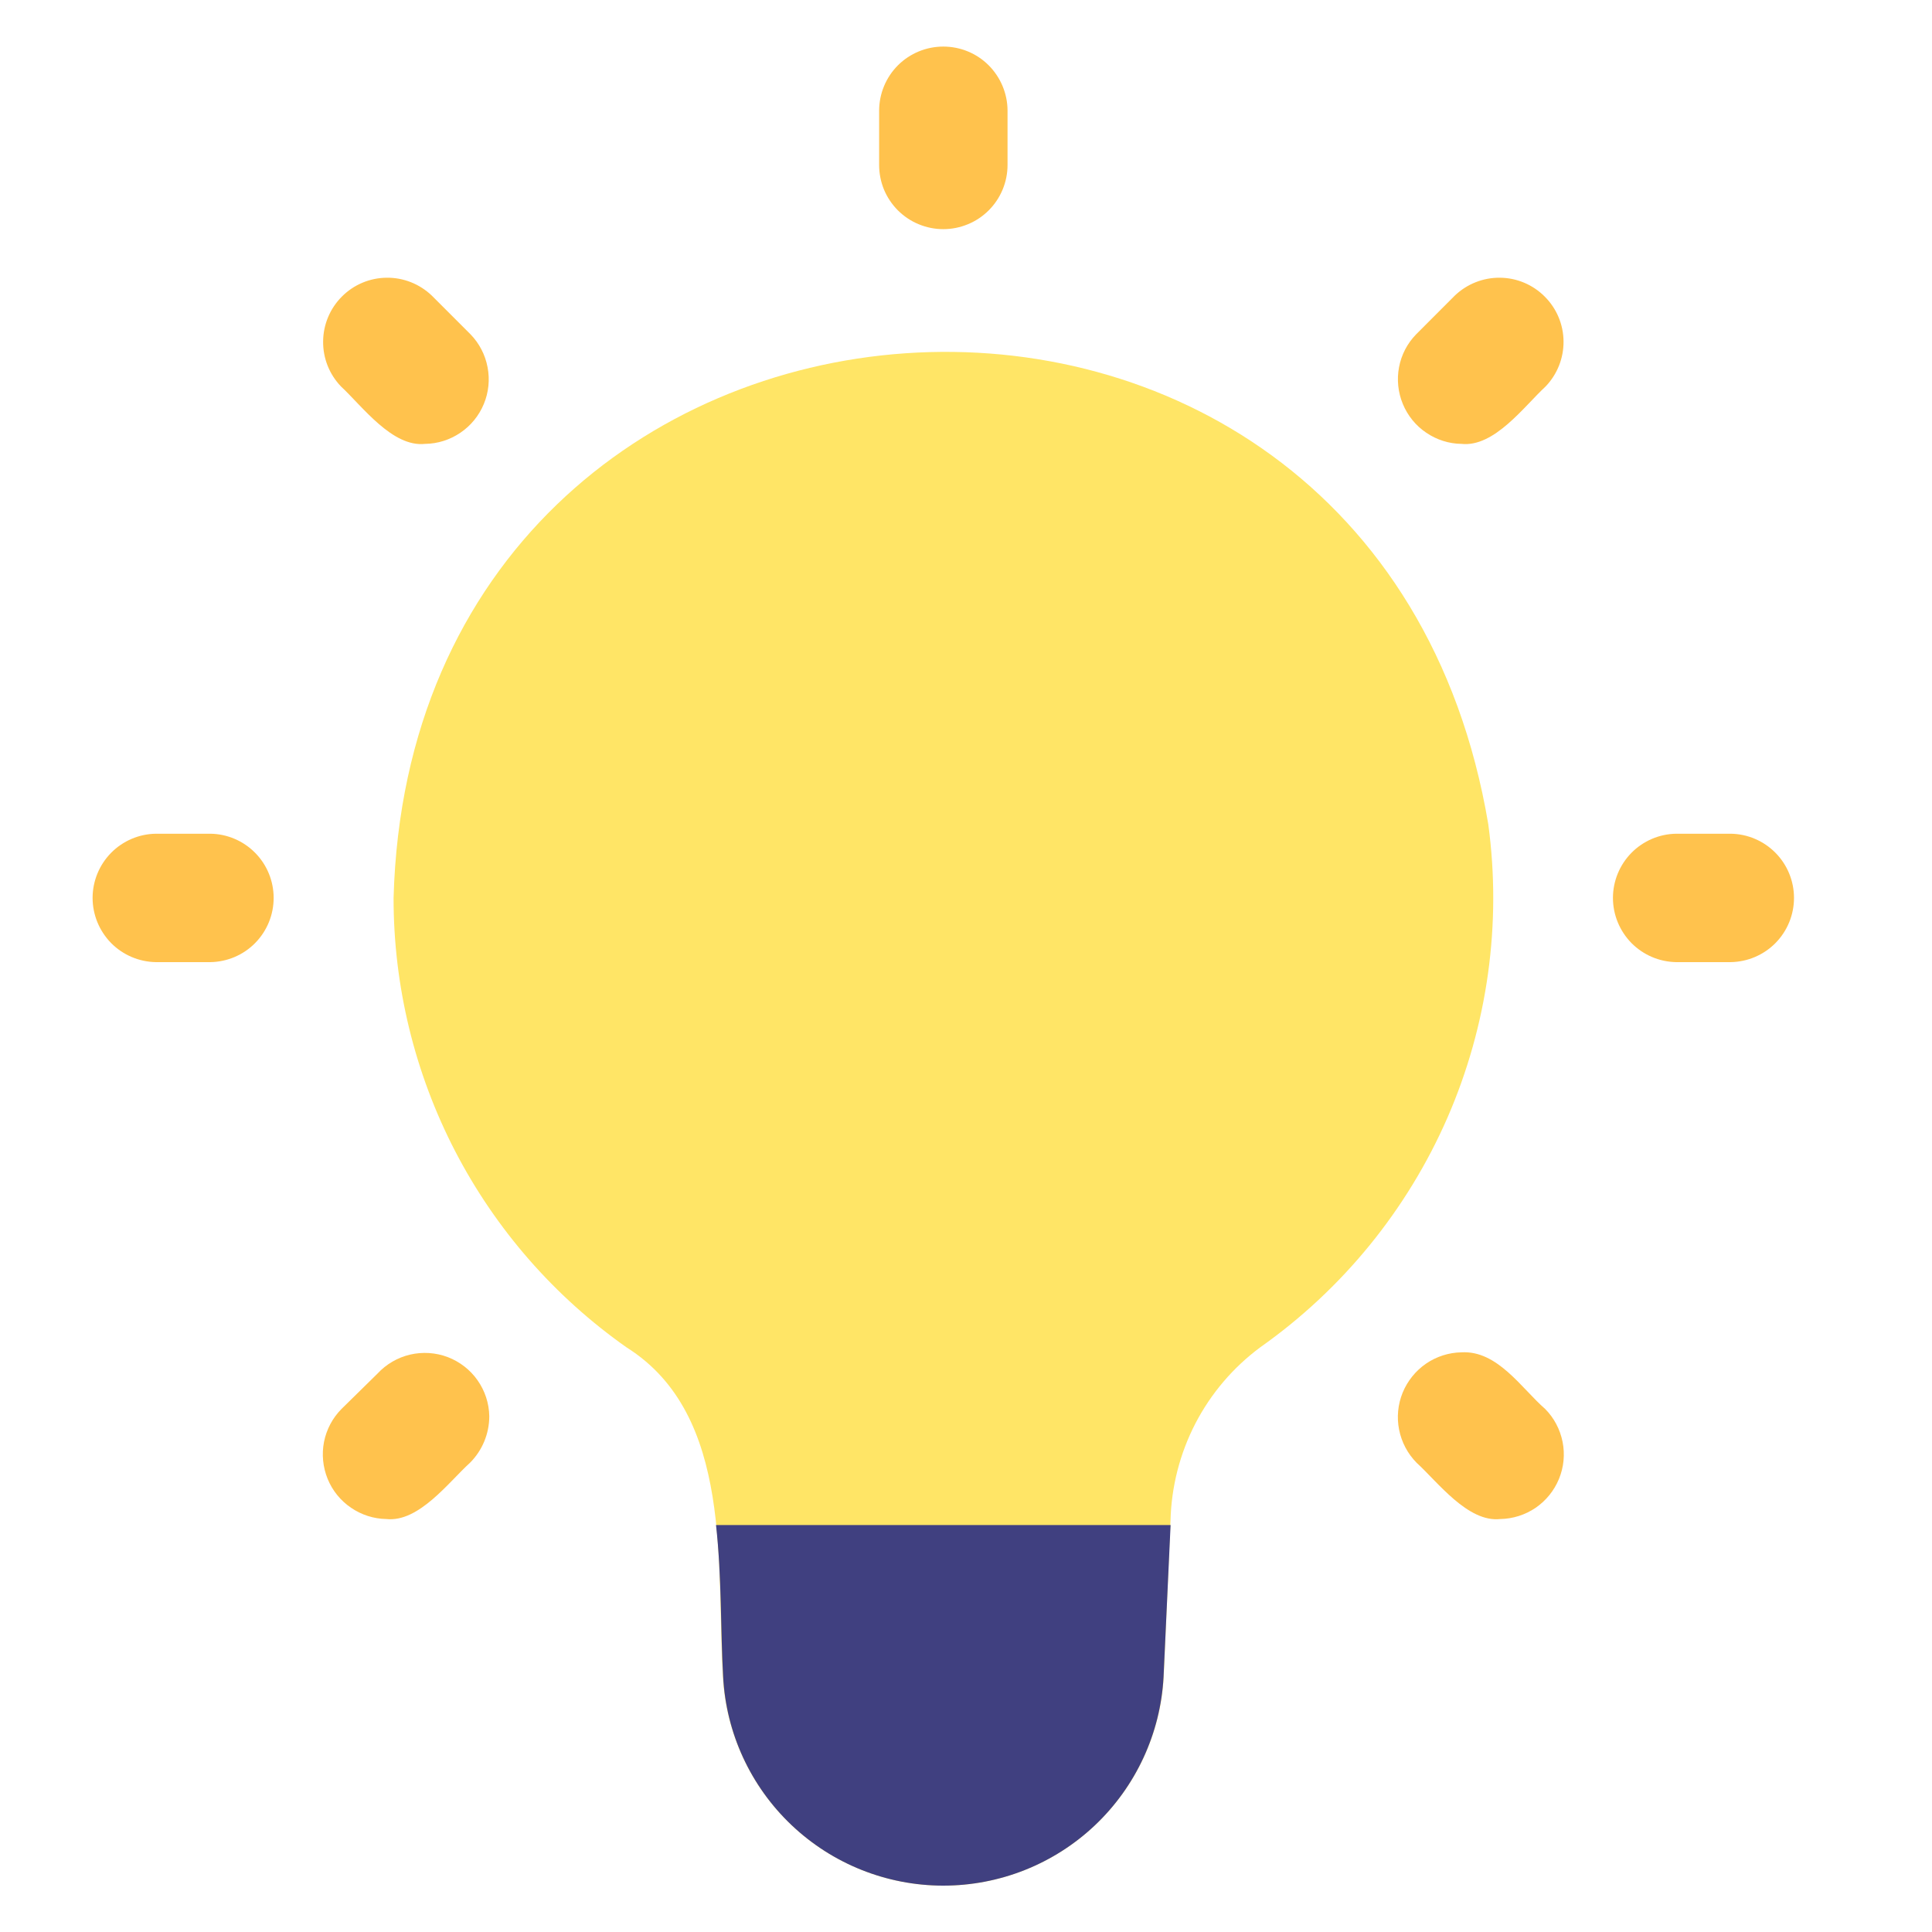
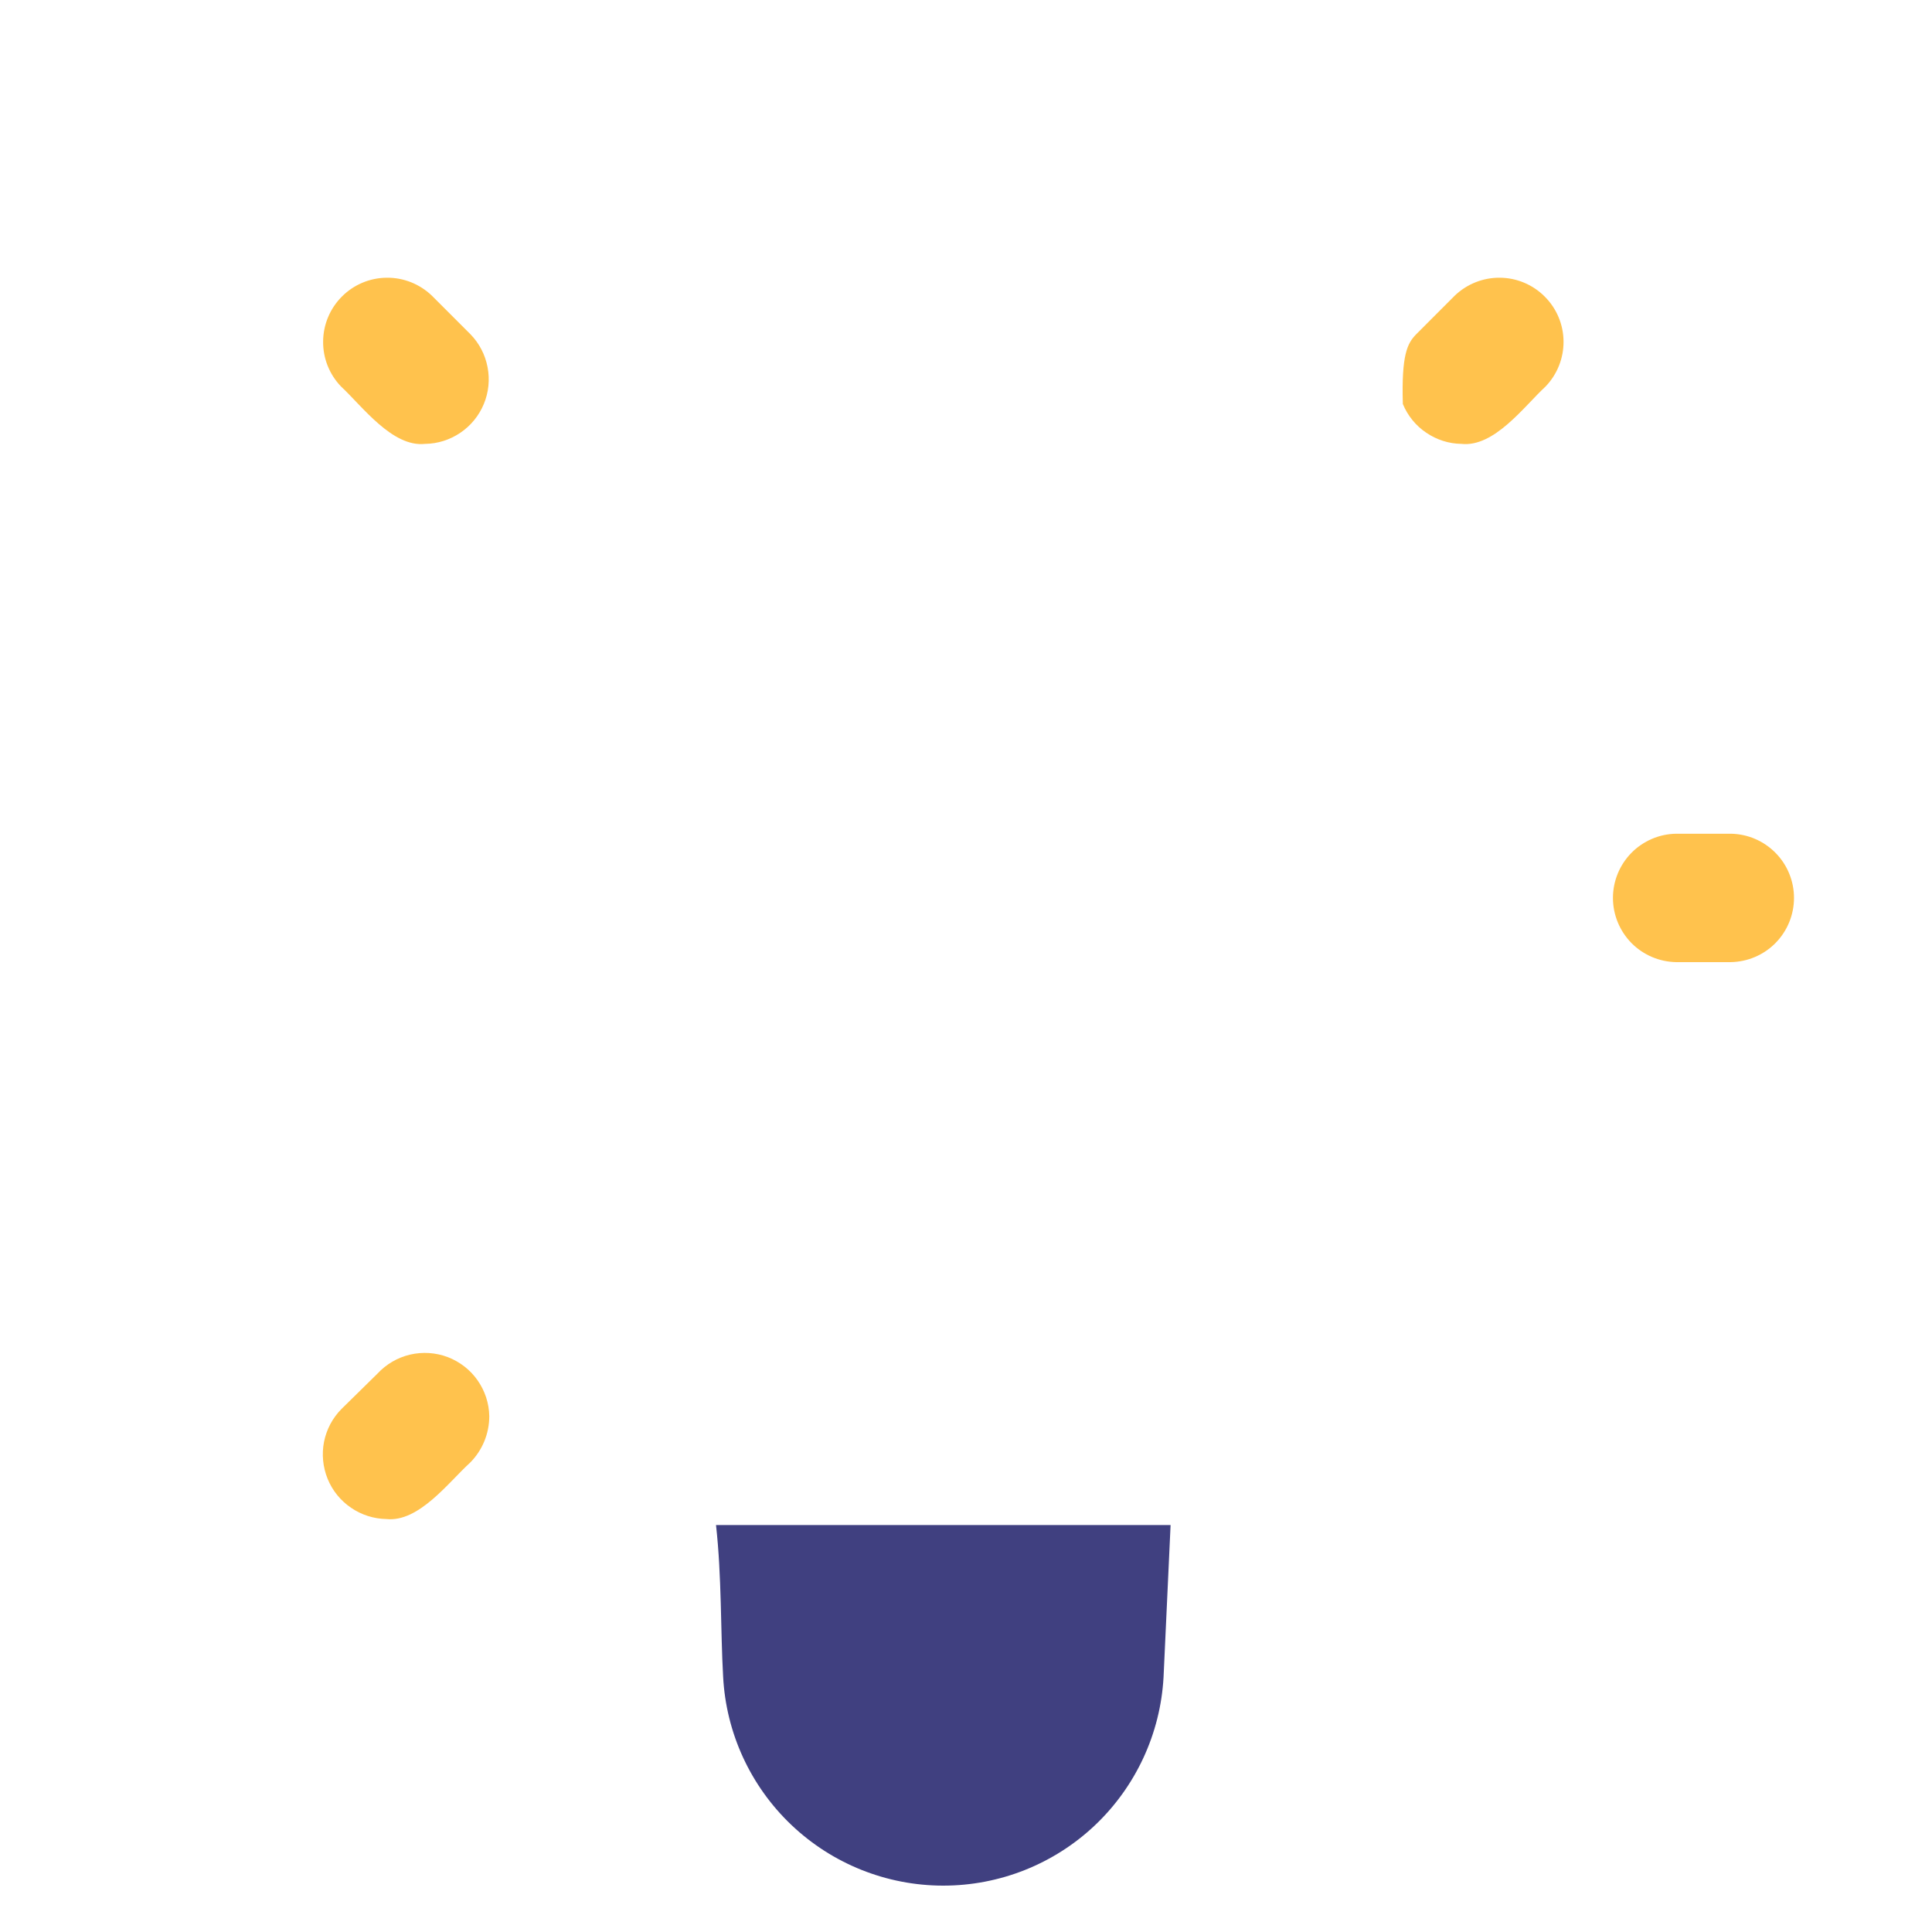
<svg xmlns="http://www.w3.org/2000/svg" width="28" height="28" viewBox="0 0 28 28" fill="none">
-   <path d="M21.569 11.944C21.765 13.389 21.56 14.86 20.978 16.197C20.395 17.533 19.457 18.684 18.266 19.525C17.872 19.817 17.55 20.195 17.324 20.631C17.099 21.067 16.976 21.548 16.964 22.038L16.865 24.303C16.821 25.12 16.465 25.889 15.871 26.451C15.277 27.014 14.489 27.328 13.671 27.328C12.853 27.328 12.066 27.014 11.472 26.451C10.878 25.889 10.522 25.12 10.477 24.303C10.378 22.722 10.642 20.51 9.08 19.527C8.036 18.792 7.184 17.817 6.596 16.683C6.009 15.549 5.703 14.29 5.704 13.013C5.976 3.163 19.924 2.171 21.569 11.944Z" fill="#FFE566" />
  <path d="M25.082 13.944H24.294C24.049 13.94 23.816 13.841 23.644 13.667C23.473 13.492 23.376 13.258 23.376 13.013C23.376 12.769 23.473 12.534 23.644 12.36C23.816 12.186 24.049 12.086 24.294 12.083H25.082C25.327 12.086 25.56 12.186 25.732 12.36C25.904 12.534 26 12.769 26 13.013C26 13.258 25.904 13.492 25.732 13.667C25.56 13.841 25.327 13.94 25.082 13.944Z" fill="#FFC24D" />
-   <path d="M3.049 13.944H2.26C2.015 13.94 1.782 13.841 1.61 13.667C1.439 13.492 1.342 13.258 1.342 13.013C1.342 12.769 1.439 12.534 1.61 12.36C1.782 12.186 2.015 12.086 2.26 12.083H3.049C3.293 12.086 3.526 12.186 3.698 12.36C3.87 12.534 3.966 12.769 3.966 13.013C3.966 13.258 3.87 13.492 3.698 13.667C3.527 13.841 3.293 13.94 3.049 13.944Z" fill="#FFC24D" />
-   <path d="M21.742 22.015C21.273 22.066 20.837 21.479 20.53 21.199C20.401 21.068 20.313 20.902 20.277 20.721C20.241 20.541 20.259 20.354 20.328 20.184C20.398 20.014 20.516 19.867 20.667 19.763C20.819 19.659 20.998 19.602 21.181 19.599C21.704 19.569 22.052 20.123 22.394 20.42C22.523 20.55 22.61 20.716 22.646 20.896C22.682 21.076 22.664 21.263 22.594 21.433C22.525 21.602 22.407 21.748 22.256 21.852C22.104 21.955 21.926 22.012 21.742 22.015Z" fill="#FFC24D" />
  <path d="M6.161 6.433C5.686 6.485 5.25 5.887 4.942 5.601C4.773 5.425 4.68 5.191 4.683 4.947C4.685 4.703 4.783 4.47 4.955 4.298C5.127 4.125 5.36 4.027 5.604 4.025C5.848 4.022 6.082 4.116 6.258 4.284L6.819 4.845C6.946 4.976 7.032 5.141 7.066 5.321C7.101 5.501 7.082 5.686 7.012 5.855C6.942 6.024 6.824 6.169 6.673 6.271C6.522 6.374 6.344 6.431 6.161 6.433Z" fill="#FFC24D" />
-   <path d="M13.671 3.321C13.549 3.321 13.428 3.297 13.315 3.25C13.202 3.204 13.1 3.135 13.013 3.049C12.927 2.962 12.858 2.86 12.811 2.747C12.765 2.634 12.741 2.513 12.741 2.391V1.602C12.742 1.356 12.84 1.12 13.014 0.946C13.189 0.772 13.425 0.675 13.671 0.675C13.918 0.675 14.154 0.772 14.328 0.946C14.502 1.12 14.601 1.356 14.602 1.602V2.391C14.602 2.513 14.578 2.634 14.531 2.747C14.484 2.86 14.416 2.962 14.329 3.049C14.243 3.135 14.14 3.204 14.027 3.25C13.914 3.297 13.793 3.321 13.671 3.321Z" fill="#FFC24D" />
  <path d="M5.6 22.015C5.417 22.012 5.238 21.955 5.087 21.851C4.935 21.748 4.817 21.602 4.748 21.432C4.679 21.262 4.661 21.076 4.696 20.896C4.732 20.716 4.82 20.55 4.949 20.42L5.47 19.908C5.597 19.771 5.761 19.675 5.943 19.632C6.124 19.59 6.315 19.602 6.489 19.668C6.663 19.735 6.814 19.851 6.921 20.004C7.028 20.156 7.088 20.337 7.091 20.524C7.091 20.777 6.991 21.02 6.812 21.199C6.503 21.479 6.071 22.065 5.6 22.015Z" fill="#FFC24D" />
-   <path d="M21.181 6.433C20.999 6.431 20.821 6.374 20.67 6.271C20.518 6.169 20.401 6.024 20.331 5.855C20.261 5.686 20.242 5.501 20.276 5.321C20.31 5.141 20.396 4.976 20.524 4.845L21.084 4.284C21.26 4.116 21.495 4.022 21.739 4.025C21.982 4.027 22.215 4.125 22.387 4.298C22.56 4.47 22.658 4.703 22.66 4.947C22.662 5.191 22.569 5.425 22.4 5.601C22.09 5.887 21.658 6.484 21.181 6.433Z" fill="#FFC24D" />
+   <path d="M21.181 6.433C20.999 6.431 20.821 6.374 20.67 6.271C20.518 6.169 20.401 6.024 20.331 5.855C20.31 5.141 20.396 4.976 20.524 4.845L21.084 4.284C21.26 4.116 21.495 4.022 21.739 4.025C21.982 4.027 22.215 4.125 22.387 4.298C22.56 4.47 22.658 4.703 22.66 4.947C22.662 5.191 22.569 5.425 22.4 5.601C22.09 5.887 21.658 6.484 21.181 6.433Z" fill="#FFC24D" />
  <path d="M16.965 22.102L16.863 24.307C16.818 25.124 16.461 25.893 15.867 26.455C15.272 27.017 14.485 27.329 13.667 27.328C12.849 27.327 12.062 27.012 11.469 26.448C10.876 25.884 10.522 25.115 10.48 24.298C10.442 23.628 10.461 22.856 10.377 22.102H16.965Z" fill="#404080" />
</svg>